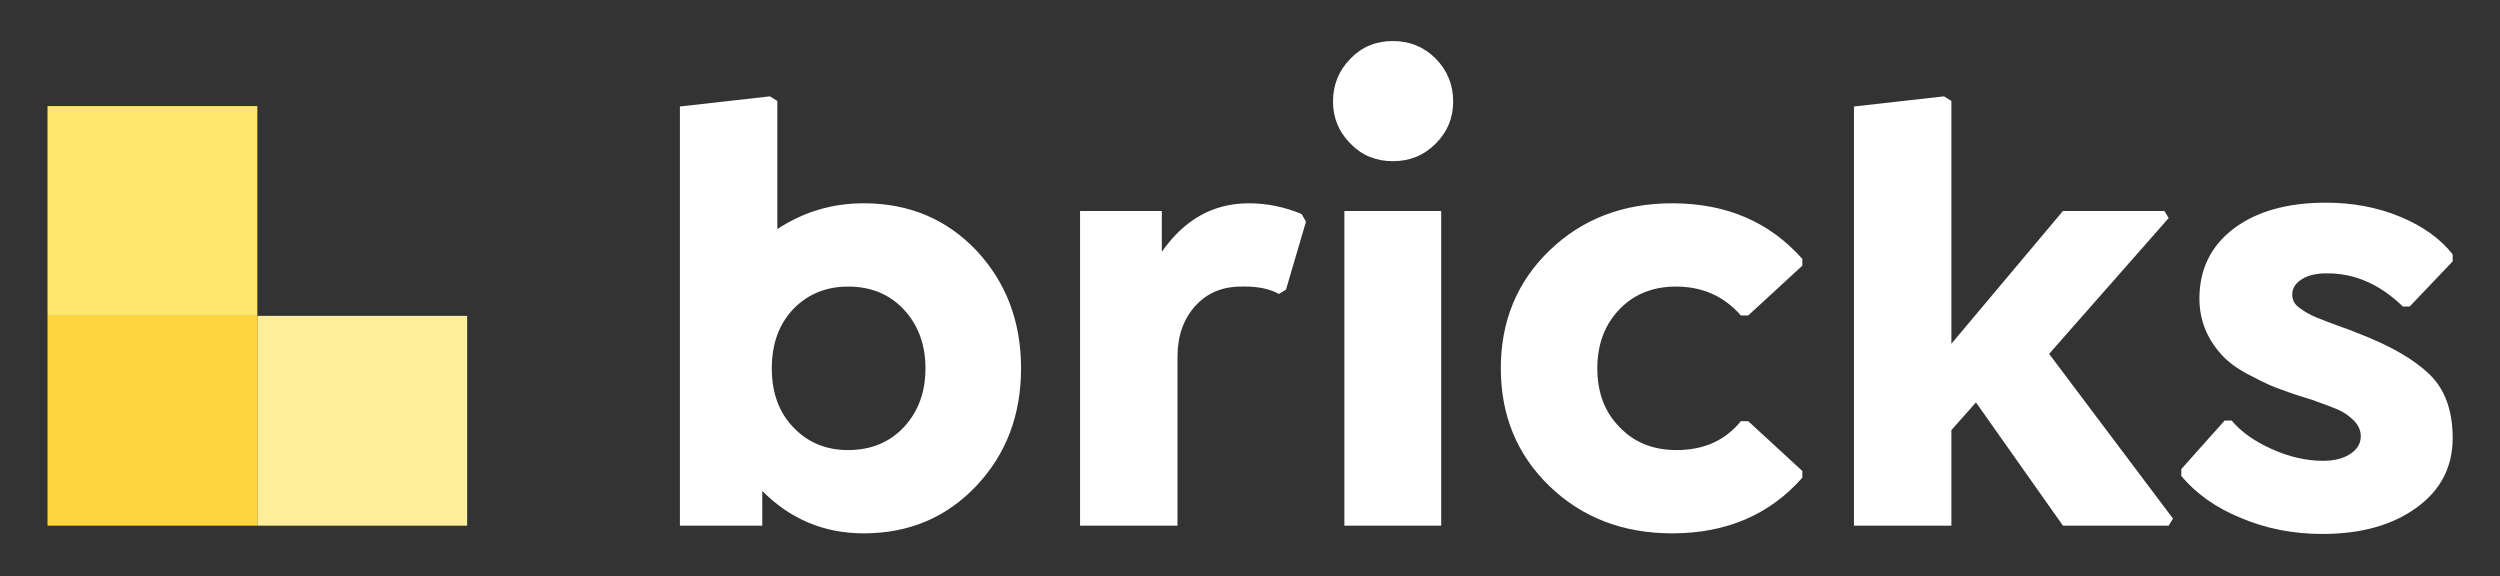
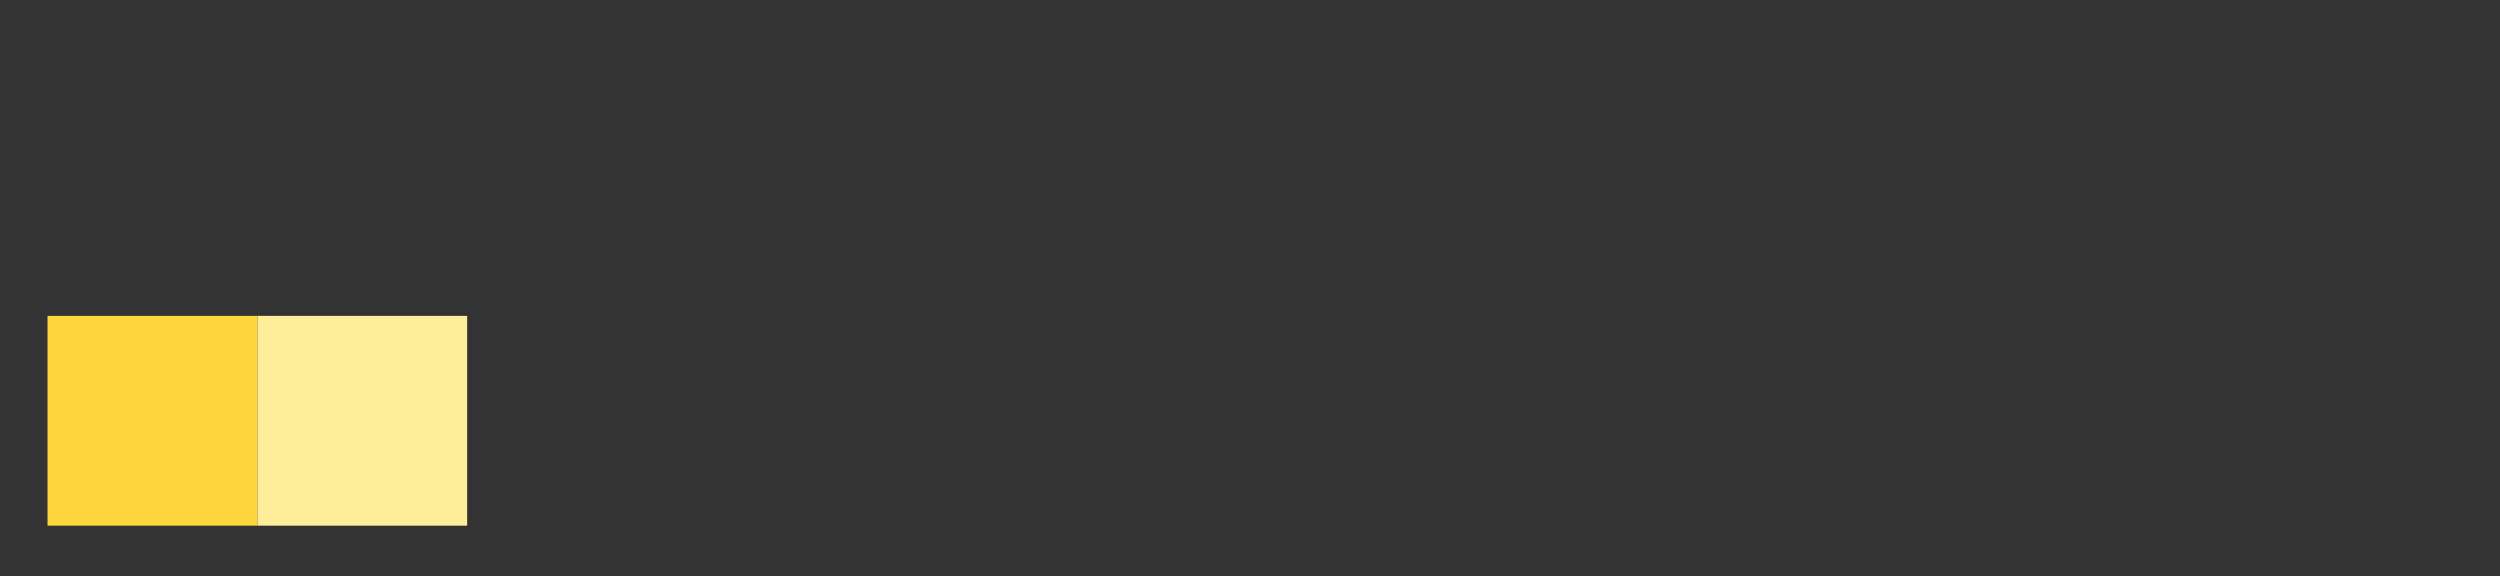
<svg xmlns="http://www.w3.org/2000/svg" width="100%" height="100%" viewBox="0 0 1080 249" version="1.1" xml:space="preserve" style="fill-rule:evenodd;clip-rule:evenodd;stroke-linejoin:round;stroke-miterlimit:2;">
  <rect x="0" y="0" width="1080" height="249" fill="#333333" stroke="none" />
  <g transform="matrix(1,0,0,1,0,-1668.57)">
    <g id="celemont-tech-stack-logo-bricks" transform="matrix(1,0,0,0.23,0,1668.57)">
      <rect x="0" y="0" width="1080" height="1080" style="fill:none;" />
      <g transform="matrix(1,0,0,1,-1.304,-12.368)">
        <g transform="matrix(2.266,0,0,9.851,21.834,83.552)">
-           <path d="M155.598,31.535C164.27,31.535 171.457,34.562 177.16,40.617C182.785,46.672 185.598,54.133 185.598,63C185.598,71.906 182.766,79.367 177.102,85.383C171.398,91.438 164.231,94.465 155.598,94.465C148.059,94.465 141.613,91.77 136.262,86.379L136.262,93L120.559,93L120.559,13.078L137.727,11.145L139.133,12.023L139.133,36.457C144.094,33.176 149.582,31.535 155.598,31.535ZM152.609,78.586C157.023,78.586 160.598,77.102 163.332,74.133C166.027,71.203 167.375,67.492 167.375,63C167.375,58.508 166.008,54.777 163.273,51.809C160.539,48.879 156.984,47.414 152.609,47.414C148.469,47.414 145.012,48.82 142.238,51.633C139.465,54.523 138.078,58.312 138.078,63C138.078,67.688 139.465,71.457 142.238,74.309C144.973,77.16 148.43,78.586 152.609,78.586ZM239.094,33.586L239.914,35.051L236.105,48L234.758,48.82C233.056,47.858 230.81,47.387 228.021,47.406L227.551,47.414C223.957,47.414 221.047,48.645 218.82,51.105C216.555,53.605 215.422,56.848 215.422,60.832L215.422,93L196.848,93L196.848,33L212.434,33L212.434,40.793C216.73,34.621 222.258,31.535 229.016,31.535C232.453,31.535 235.812,32.219 239.094,33.586ZM267.98,12.141C267.98,15.266 266.867,17.941 264.641,20.168C262.414,22.395 259.699,23.508 256.496,23.508C253.254,23.508 250.559,22.395 248.41,20.168C246.184,17.941 245.07,15.266 245.07,12.141C245.07,8.937 246.184,6.203 248.41,3.938C250.559,1.711 253.254,0.598 256.496,0.598C259.699,0.598 262.414,1.711 264.641,3.938C266.867,6.203 267.98,8.937 267.98,12.141ZM265.695,93L247.238,93L247.238,33L265.695,33L265.695,93ZM309.758,94.465C300.383,94.465 292.59,91.477 286.379,85.5C280.168,79.523 277.063,72.023 277.063,63C277.063,53.977 280.168,46.477 286.379,40.5C292.59,34.523 300.383,31.535 309.758,31.535C320.031,31.535 328.293,35.07 334.543,42.141L334.543,43.43L324.23,52.922L322.824,52.922C319.621,49.25 315.5,47.414 310.461,47.414C306.047,47.414 302.453,48.859 299.68,51.75C296.867,54.68 295.461,58.43 295.461,63C295.461,67.456 296.775,71.09 299.403,73.903L299.68,74.191C302.453,77.121 306.086,78.586 310.578,78.586C315.773,78.586 319.855,76.75 322.824,73.078L324.23,73.078L334.543,82.57L334.543,83.859C328.293,90.93 320.031,94.465 309.758,94.465ZM404.387,34.348L381.594,60.246L405.207,91.652L404.387,93L384.23,93L367.648,69.504L362.961,74.777L362.961,93L344.387,93L344.387,13.078L361.555,11.145L362.961,12.023L362.961,58.313L384.23,33L403.566,33L404.387,34.348ZM433.684,94.582C428.137,94.582 422.961,93.566 418.156,91.535C413.391,89.582 409.602,86.906 406.789,83.508L406.789,82.219L415.051,72.961L416.398,72.961C418.195,75.109 420.754,76.926 424.074,78.41C427.395,79.895 430.637,80.637 433.801,80.637C435.949,80.637 437.687,80.197 439.016,79.318C440.344,78.439 441.008,77.316 441.008,75.949C441.008,74.855 440.568,73.859 439.689,72.961C438.811,72.062 437.785,71.359 436.613,70.852L436.181,70.671C435.397,70.355 433.998,69.829 431.984,69.094C429.641,68.391 427.59,67.707 425.832,67.043C424.387,66.574 422.492,65.715 420.148,64.465C418,63.41 416.262,62.219 414.934,60.891C411.809,57.687 410.246,53.957 410.246,49.699C410.246,44.113 412.434,39.66 416.809,36.34C421.184,33.059 427.043,31.418 434.387,31.418C439.504,31.418 444.23,32.316 448.566,34.113C452.863,35.91 456.184,38.293 458.527,41.262L458.527,42.609L450.324,51.223L449.035,51.223C444.621,46.926 439.738,44.816 434.387,44.895C432.473,44.895 430.92,45.275 429.729,46.037C428.537,46.799 427.941,47.766 427.941,48.938C427.941,49.881 428.312,50.655 429.053,51.262L429.23,51.398C430.168,52.141 431.301,52.785 432.629,53.332C434.387,54.035 436.086,54.68 437.727,55.266L437.867,55.306C438.232,55.423 439.162,55.781 440.656,56.379C446.633,58.684 451.105,61.262 454.074,64.113C457.043,66.965 458.527,71.027 458.527,76.301C458.527,81.809 456.242,86.223 451.672,89.543C447.062,92.902 441.066,94.582 433.684,94.582Z" style="fill:white;fill-rule:nonzero;" />
-         </g>
+           </g>
        <g transform="matrix(2.266,0,0,9.851,21.834,211.617)">
          <rect x="40" y="40" width="40" height="40" style="fill:rgb(255,238,153);" />
          <rect x="0" y="40" width="40" height="40" style="fill:rgb(255,213,62);" />
-           <rect x="0" y="0" width="40" height="40" style="fill:rgb(255,230,109);" />
        </g>
      </g>
    </g>
  </g>
</svg>